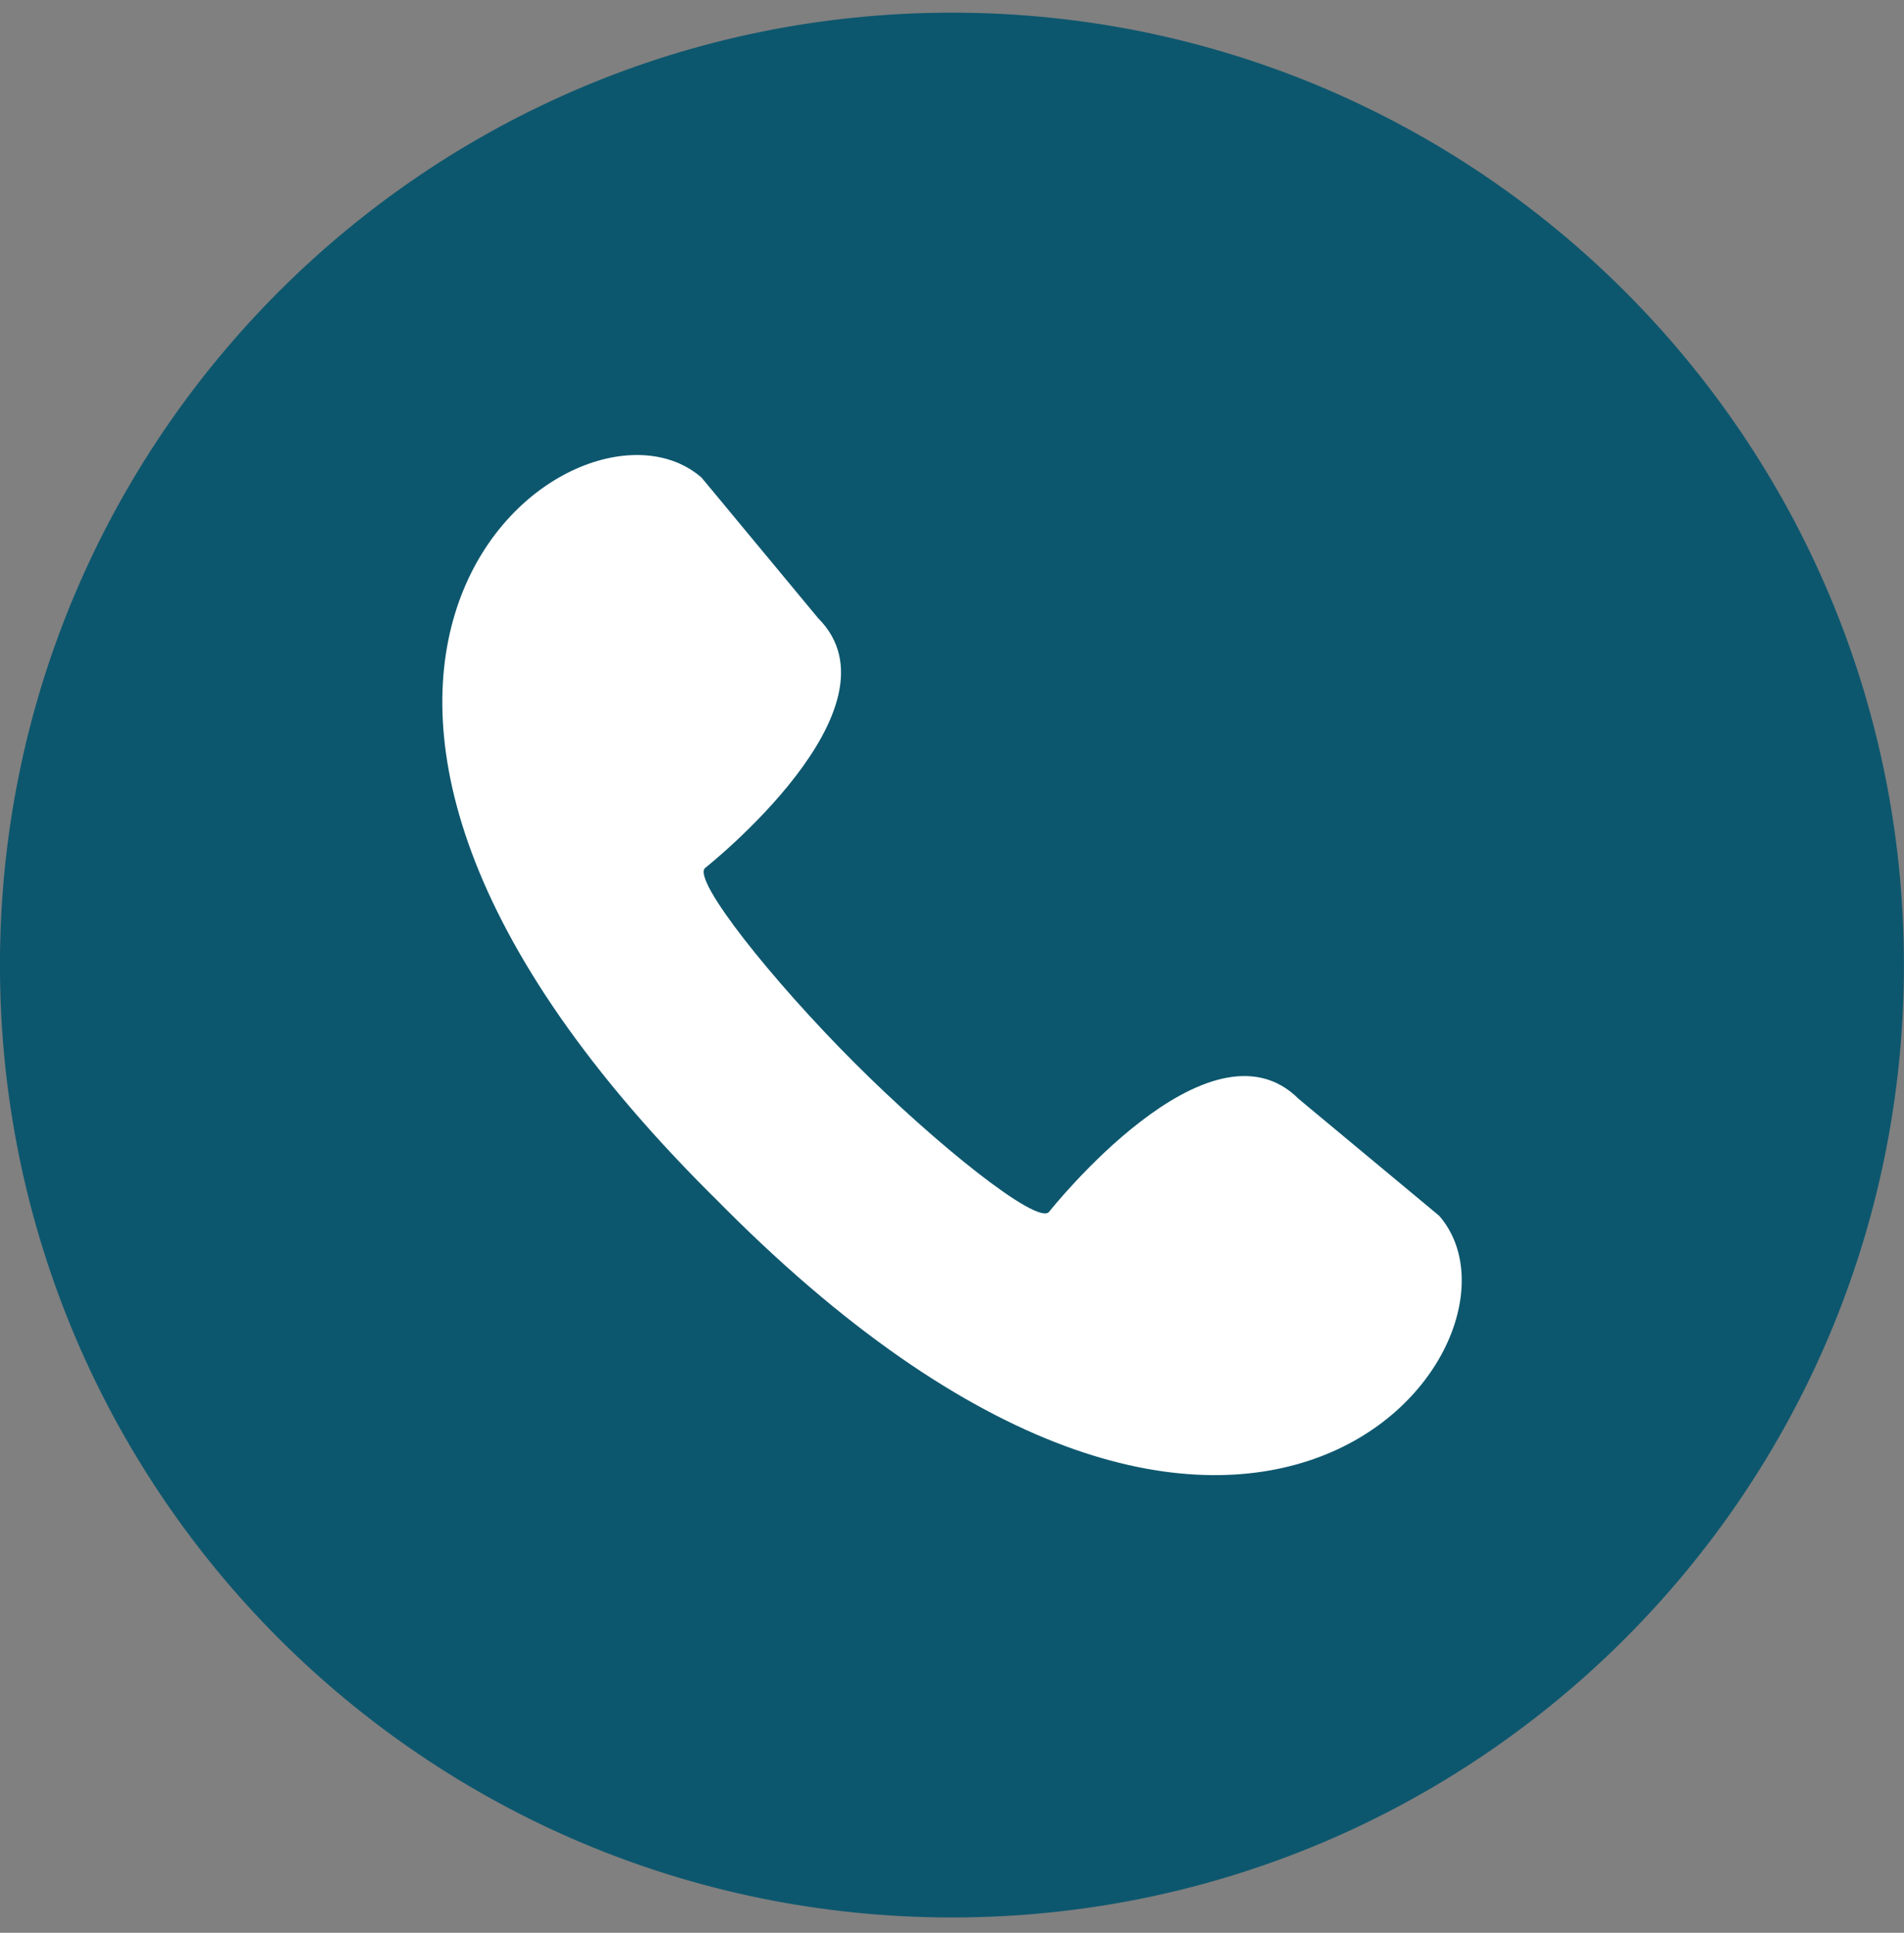
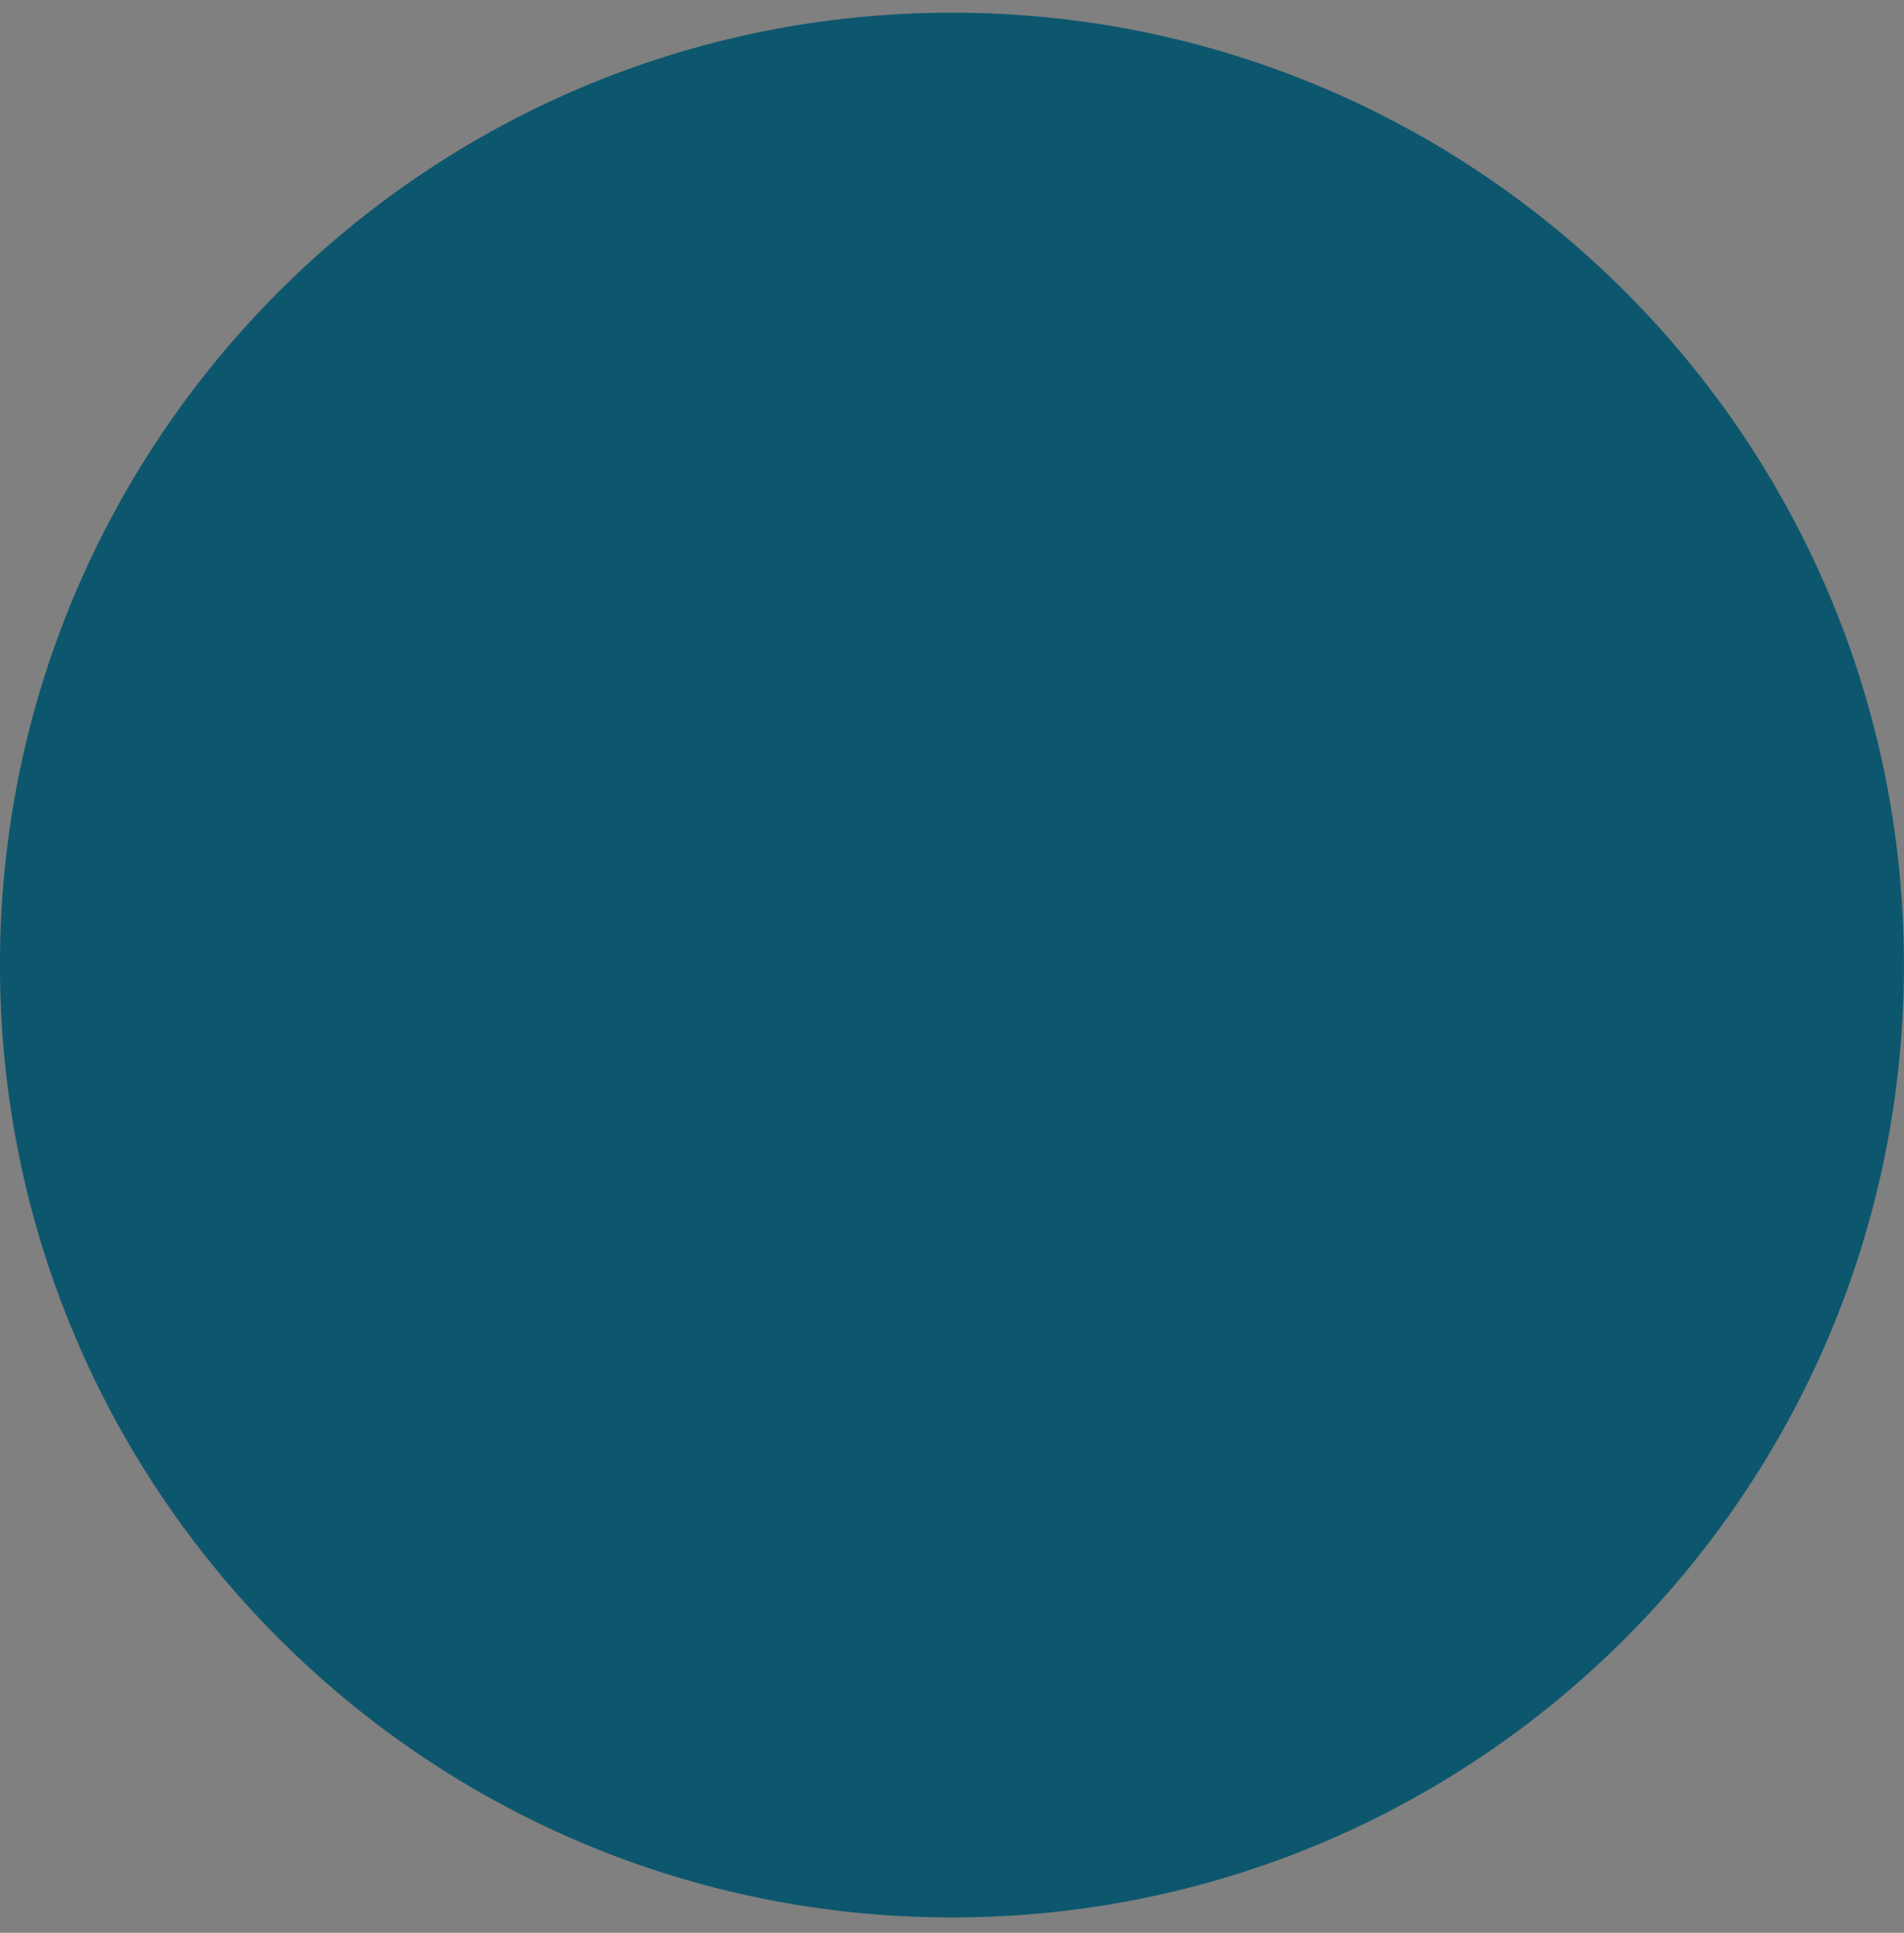
<svg xmlns="http://www.w3.org/2000/svg" width="68" height="69" viewBox="0 0 68 69" fill="none">
  <rect x="0" y="0" width="68" height="69" fill="#808080" stroke="none" />
  <path d="M67.998 34.452C67.998 15.675 52.775 0.452 33.998 0.452C15.22 0.452 -0.002 15.675 -0.002 34.452C-0.002 53.23 15.22 68.452 33.998 68.452C52.775 68.452 67.998 53.23 67.998 34.452Z" fill="#0D576E" />
-   <path d="M51.399 43.402L46.383 39.232C43.181 36.031 37.474 43.256 37.458 43.272C37.013 43.716 33.437 40.86 30.513 37.937C27.588 35.014 24.734 31.436 25.177 30.991C25.195 30.975 32.421 25.27 29.218 22.067L25.056 17.05C20.562 13.135 6.538 23.774 25.323 42.565L25.608 42.848L25.893 43.135C44.67 61.92 55.315 47.899 51.399 43.402Z" fill="white" />
</svg>